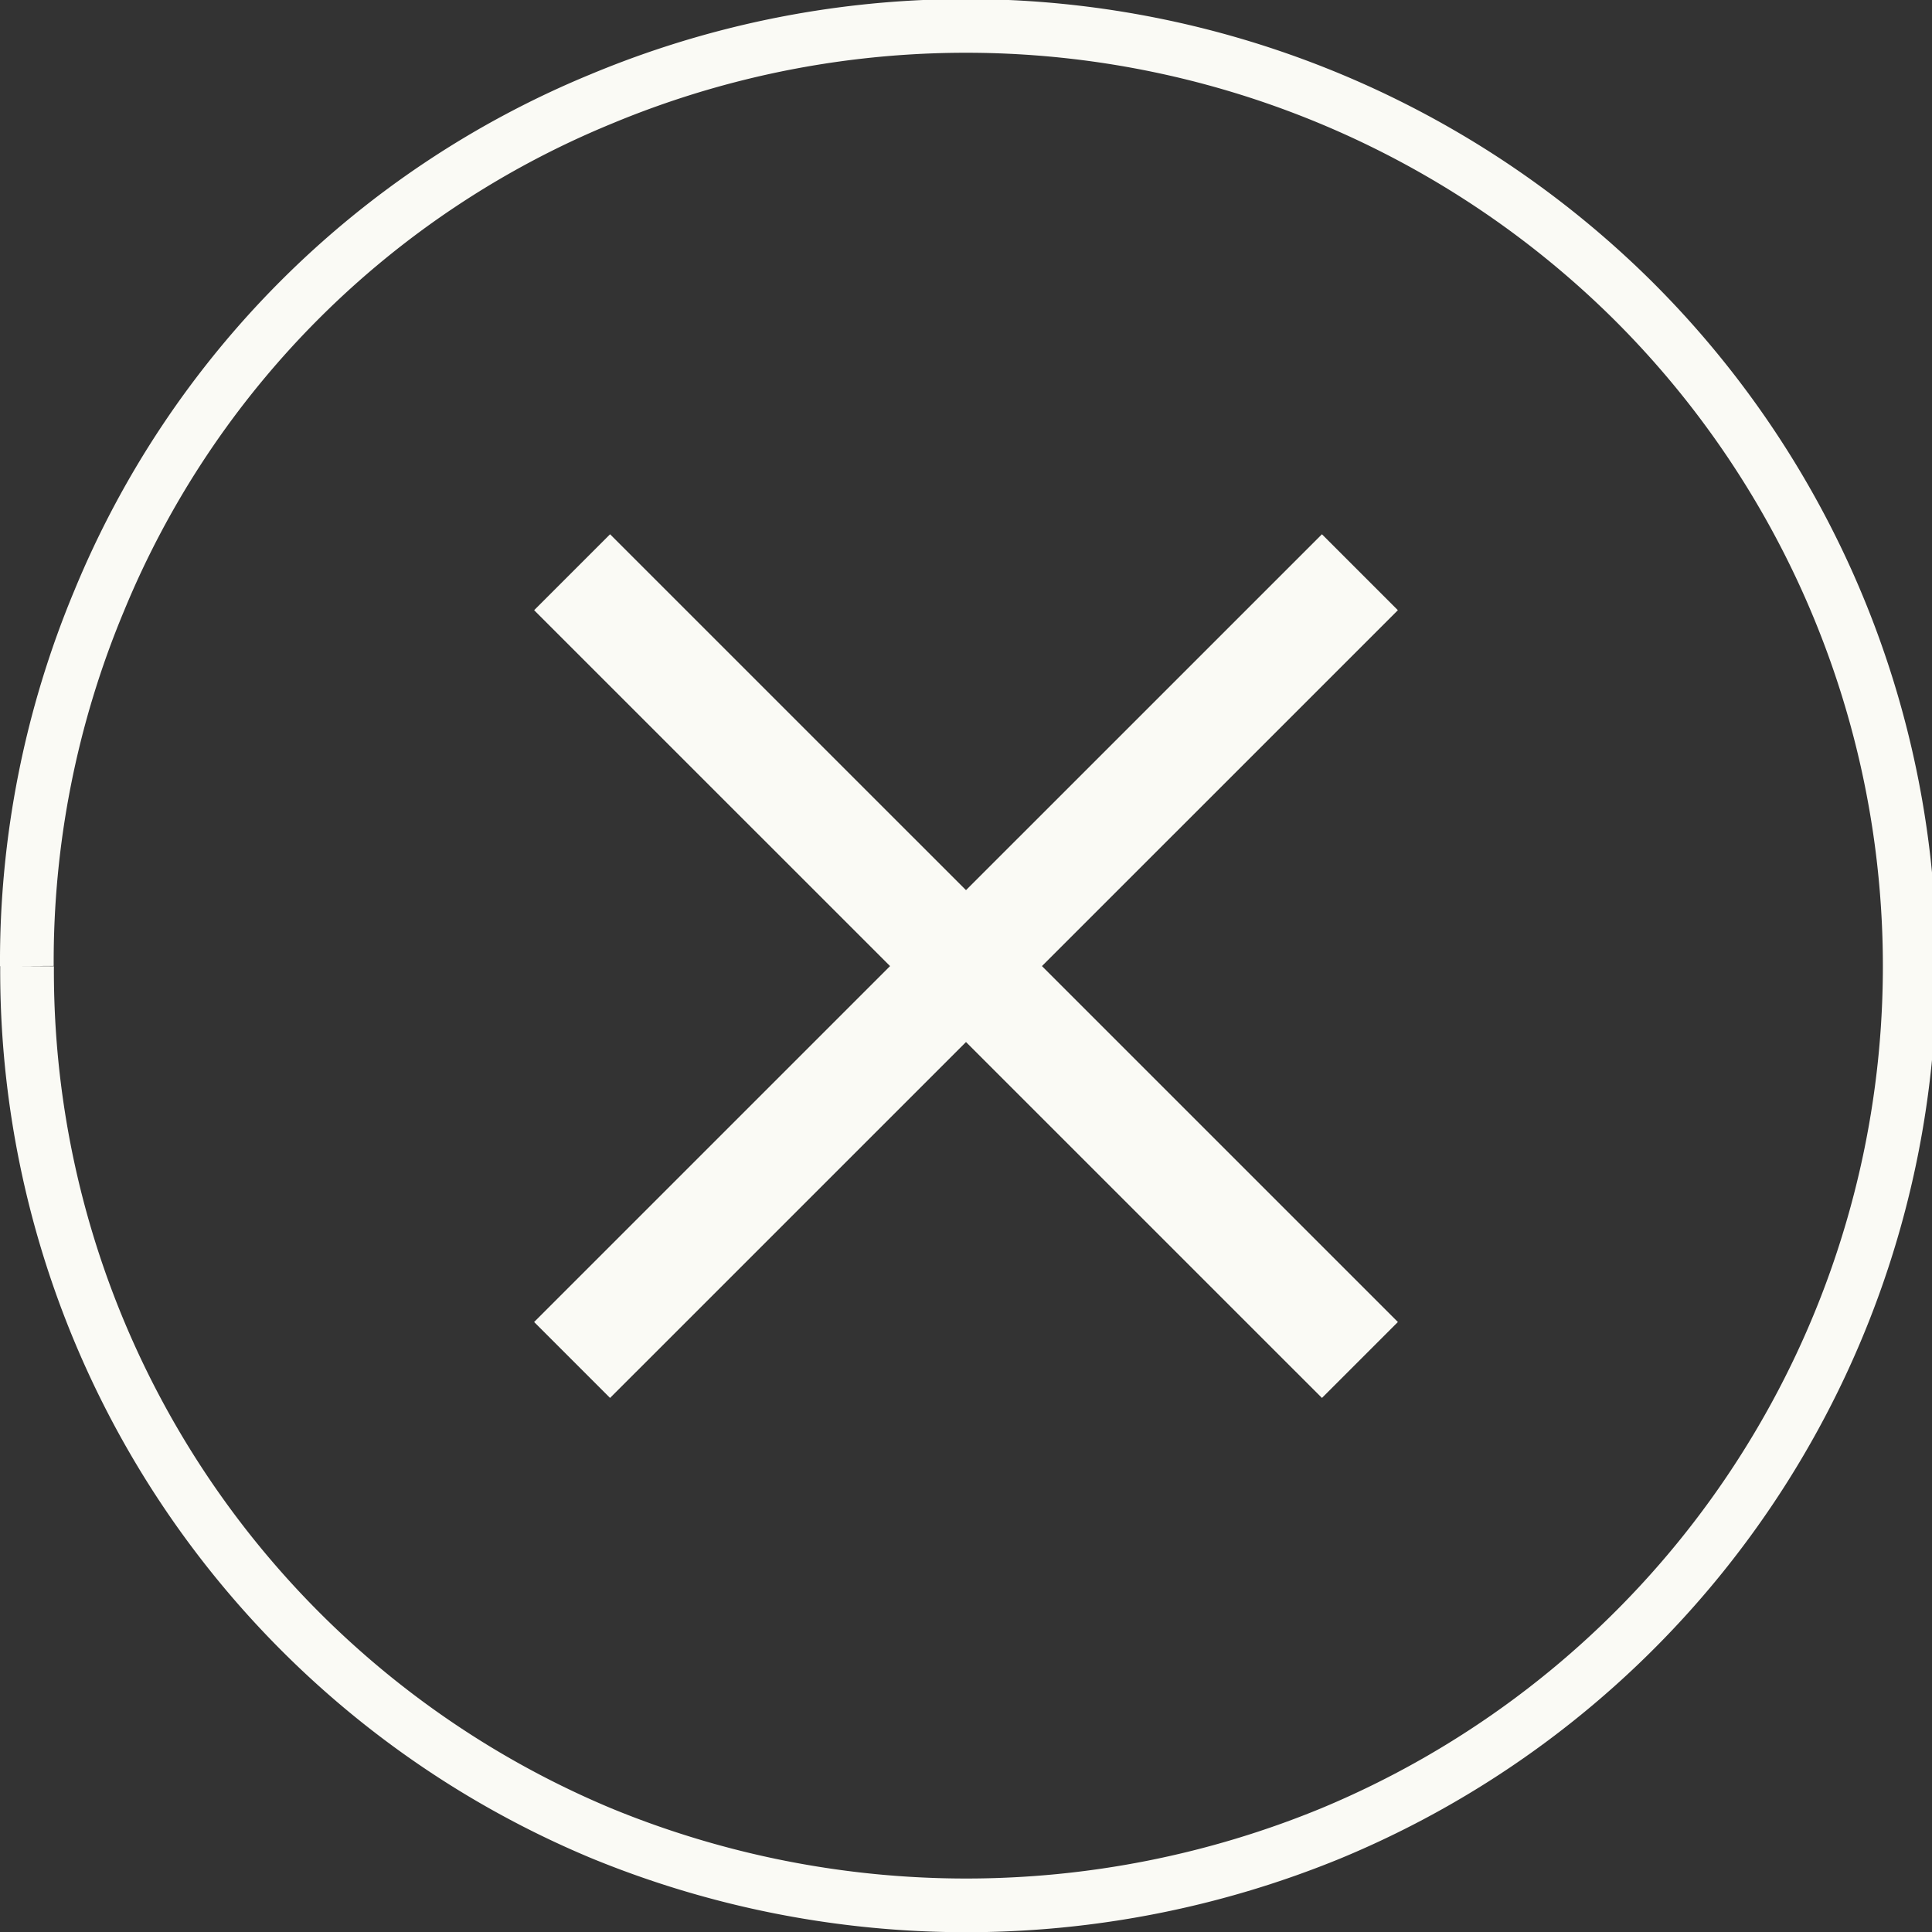
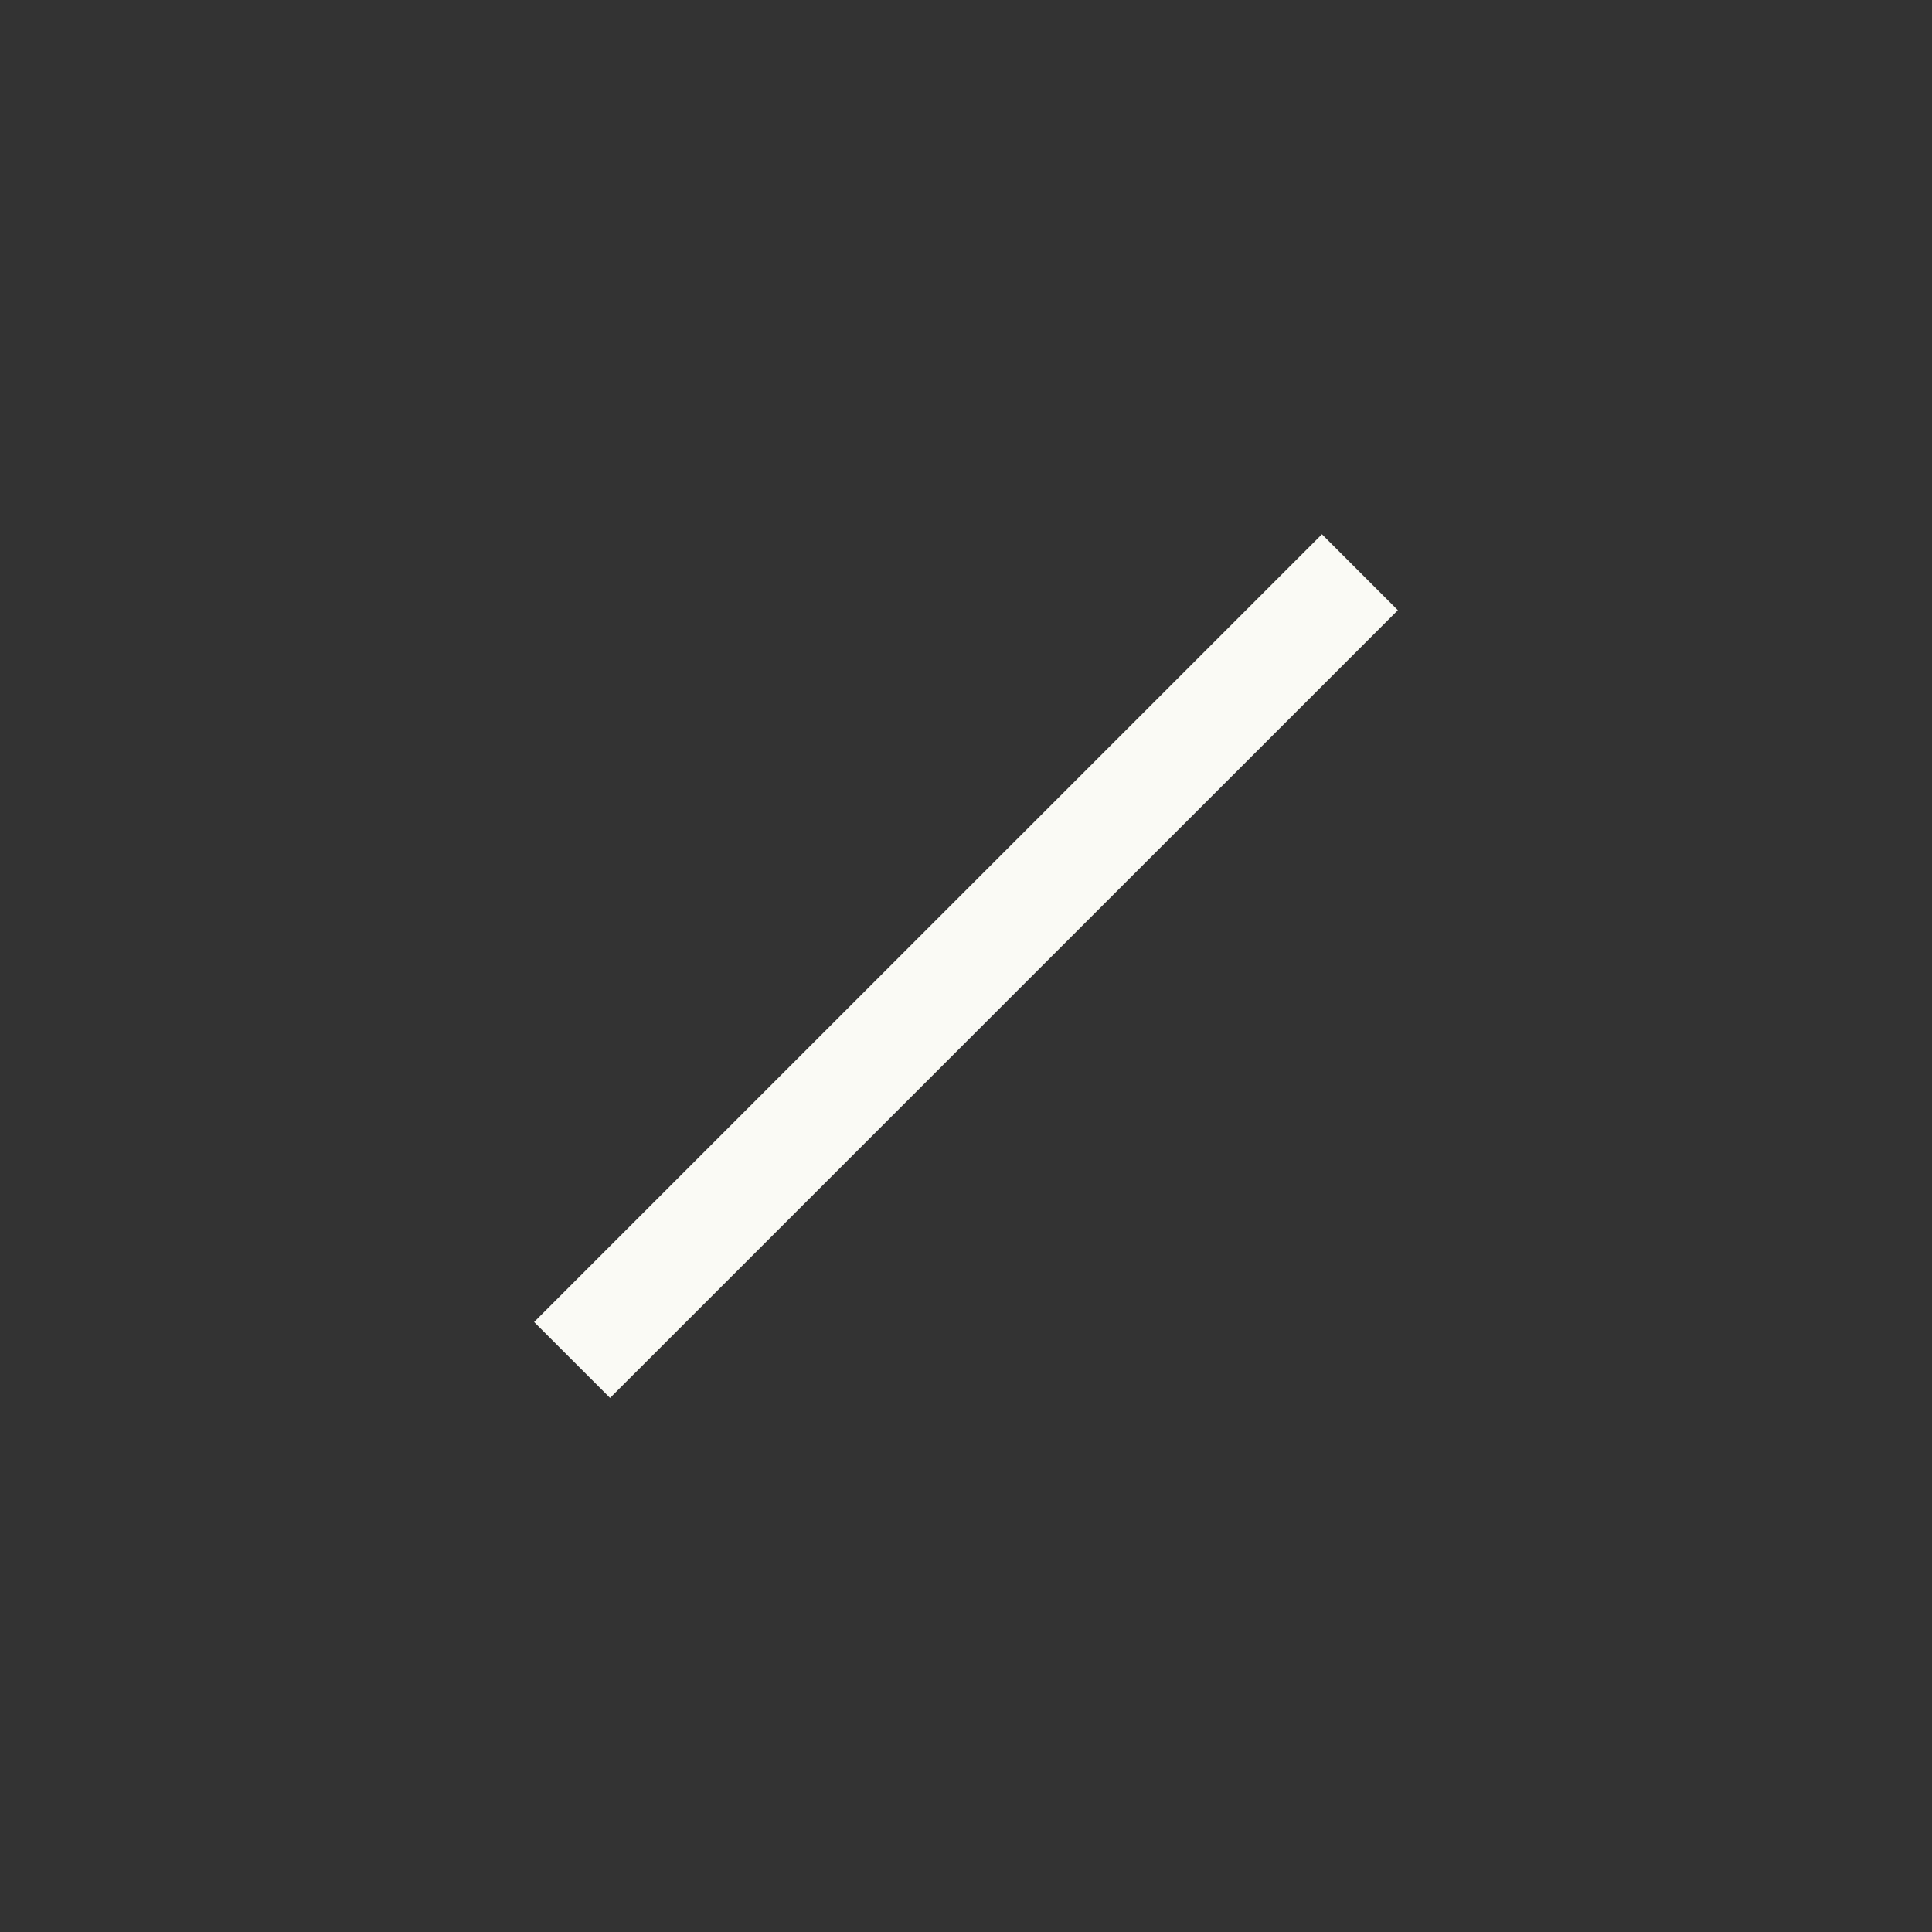
<svg xmlns="http://www.w3.org/2000/svg" width="35.98" height="35.983" viewBox="0 0 35.98 35.983">
  <rect x="0" y="0" width="35.98" height="35.983" fill="#333333" stroke="none" />
  <g id="Group_1612" data-name="Group 1612" transform="translate(-1855.303 -92.176)">
-     <line id="Line_1" data-name="Line 1" y1="0.001" x2="20.748" transform="translate(1865.958 102.832) rotate(45)" fill="none" stroke="#fafaf5" stroke-width="2" />
    <line id="Line_2" data-name="Line 2" x2="20.748" y2="0.001" transform="translate(1865.957 117.503) rotate(-45)" fill="none" stroke="#fafaf5" stroke-width="2" />
-     <path id="Path_6" data-name="Path 6" d="M124.084,47.177a17.409,17.409,0,0,1,1.346-6.8,17.166,17.166,0,0,1,9.341-9.344,17.641,17.641,0,0,1,19.21,3.736,17.486,17.486,0,0,1-5.6,28.555,17.865,17.865,0,0,1-13.606,0,17.4,17.4,0,0,1-10.687-16.146" transform="translate(1731.719 62.99)" fill="none" stroke="#fafaf5" stroke-width="1" />
  </g>
</svg>